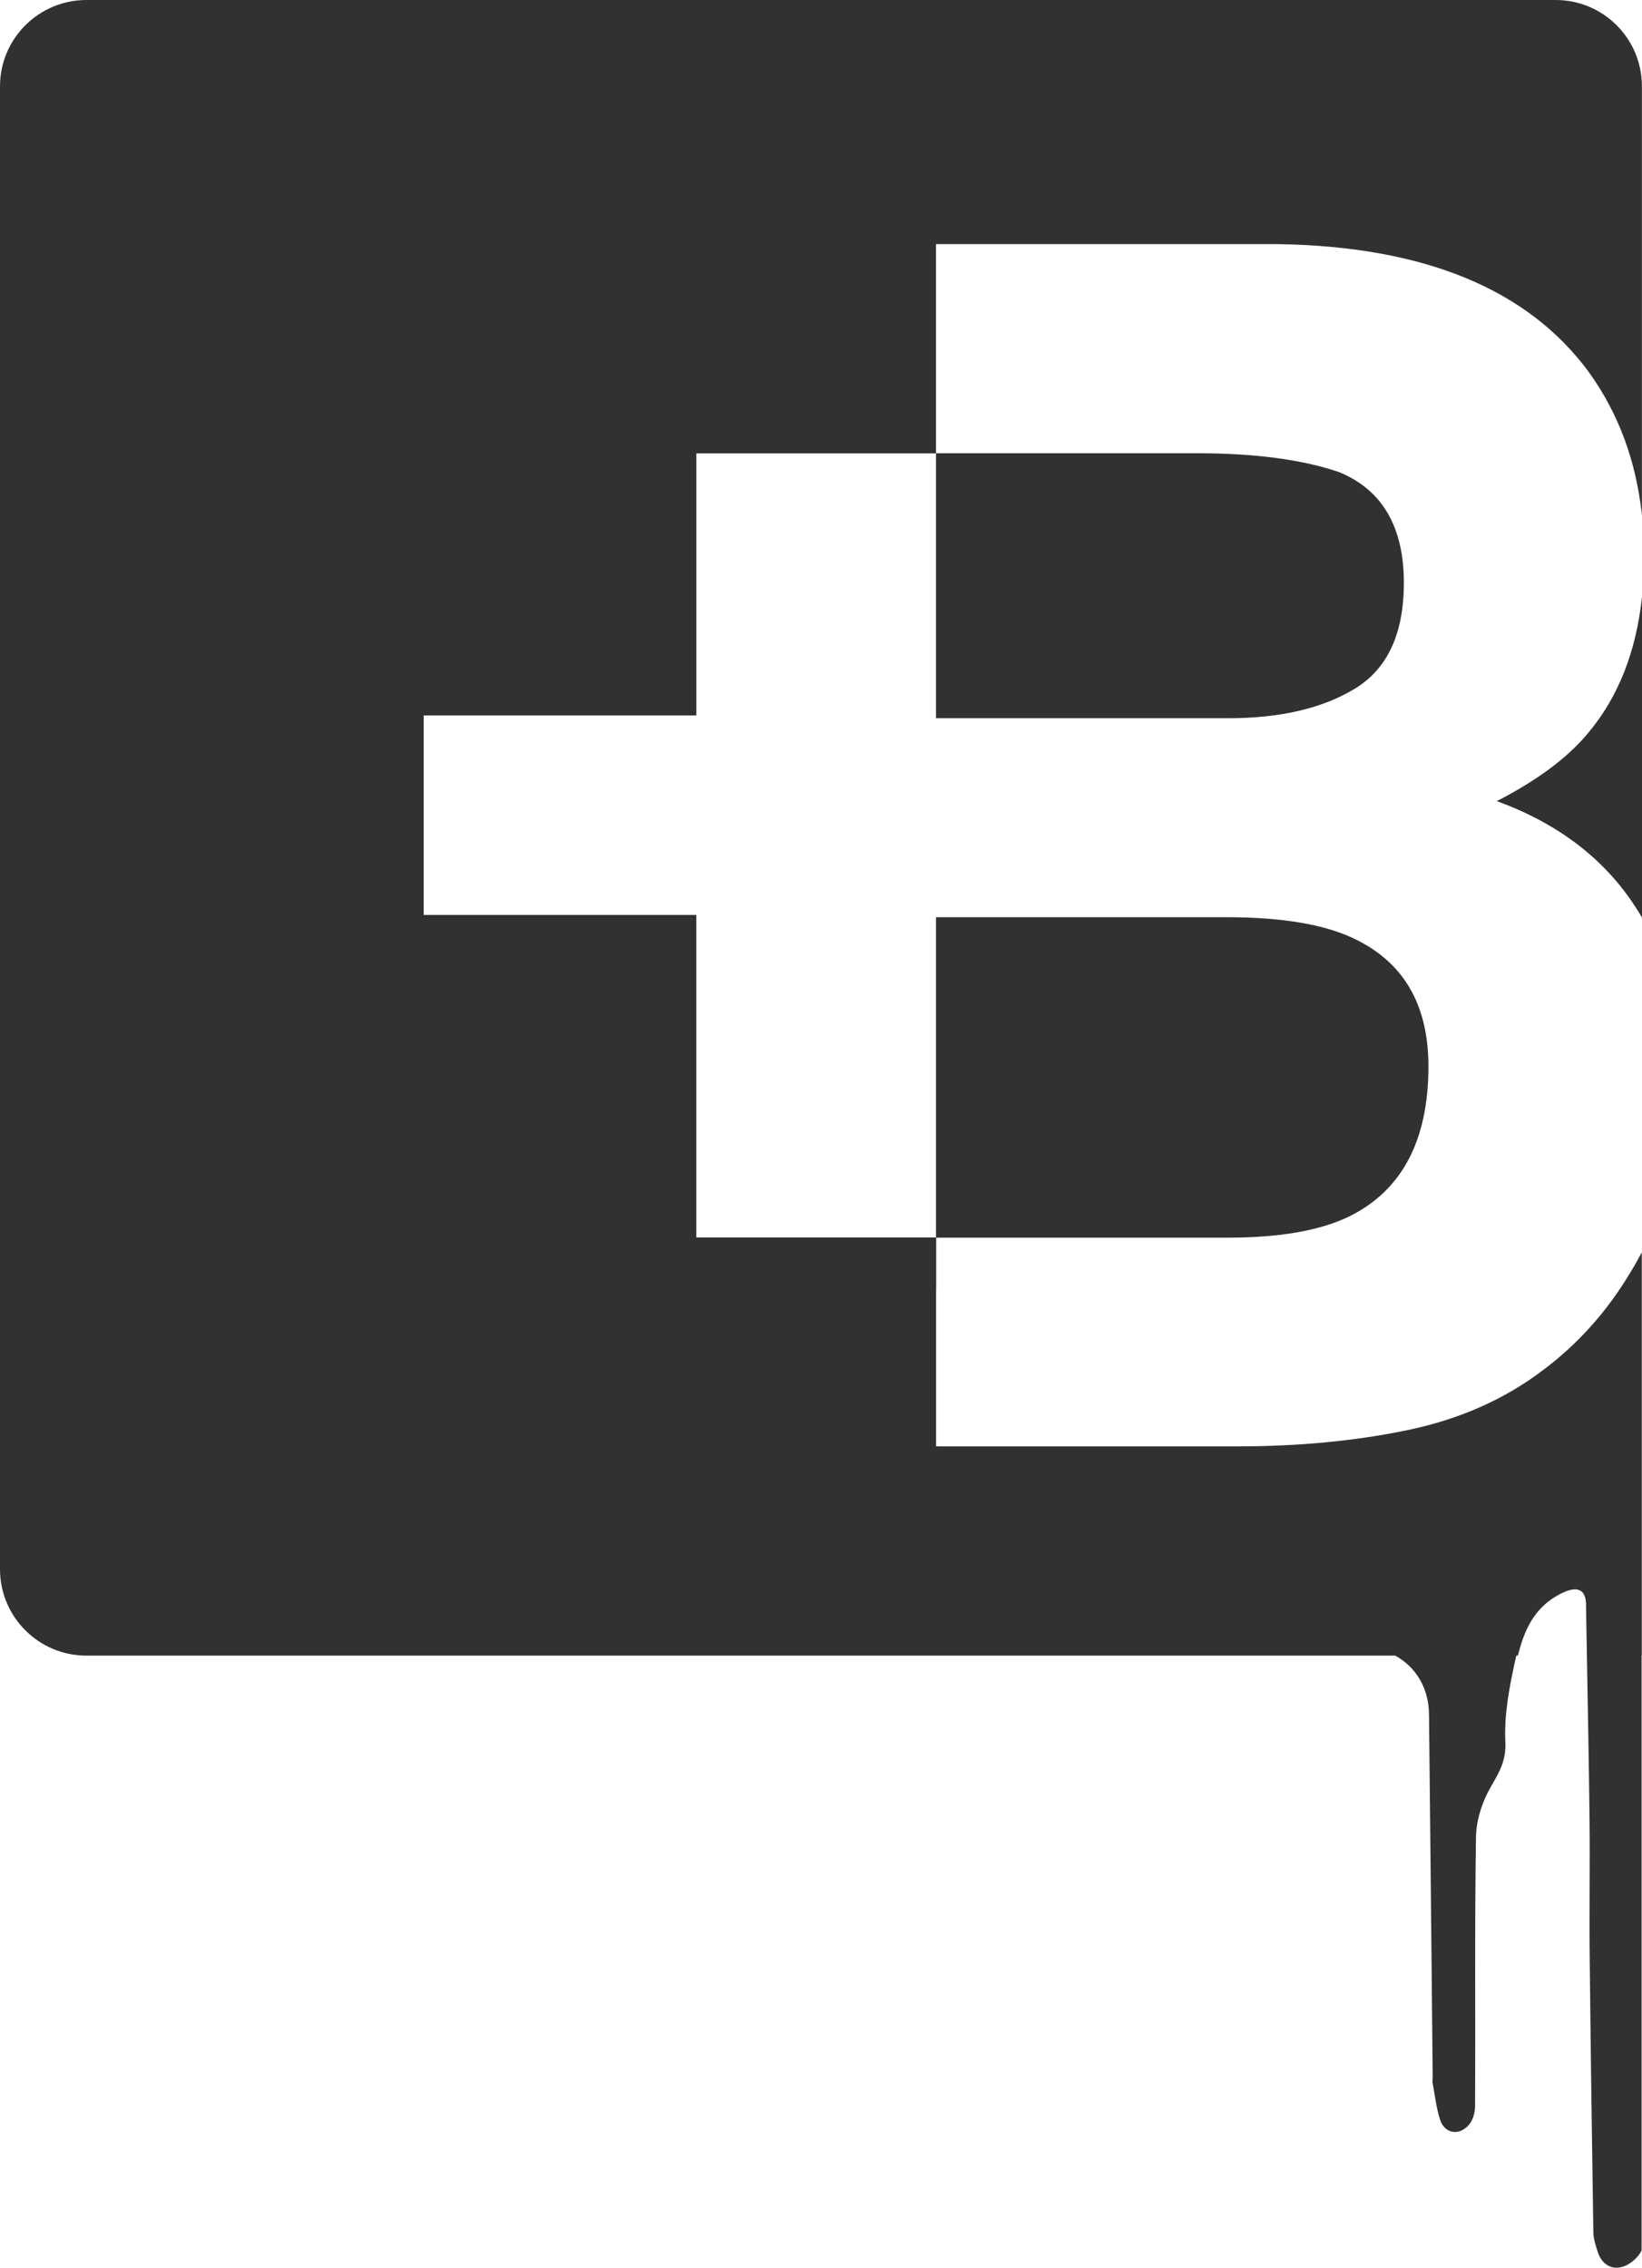
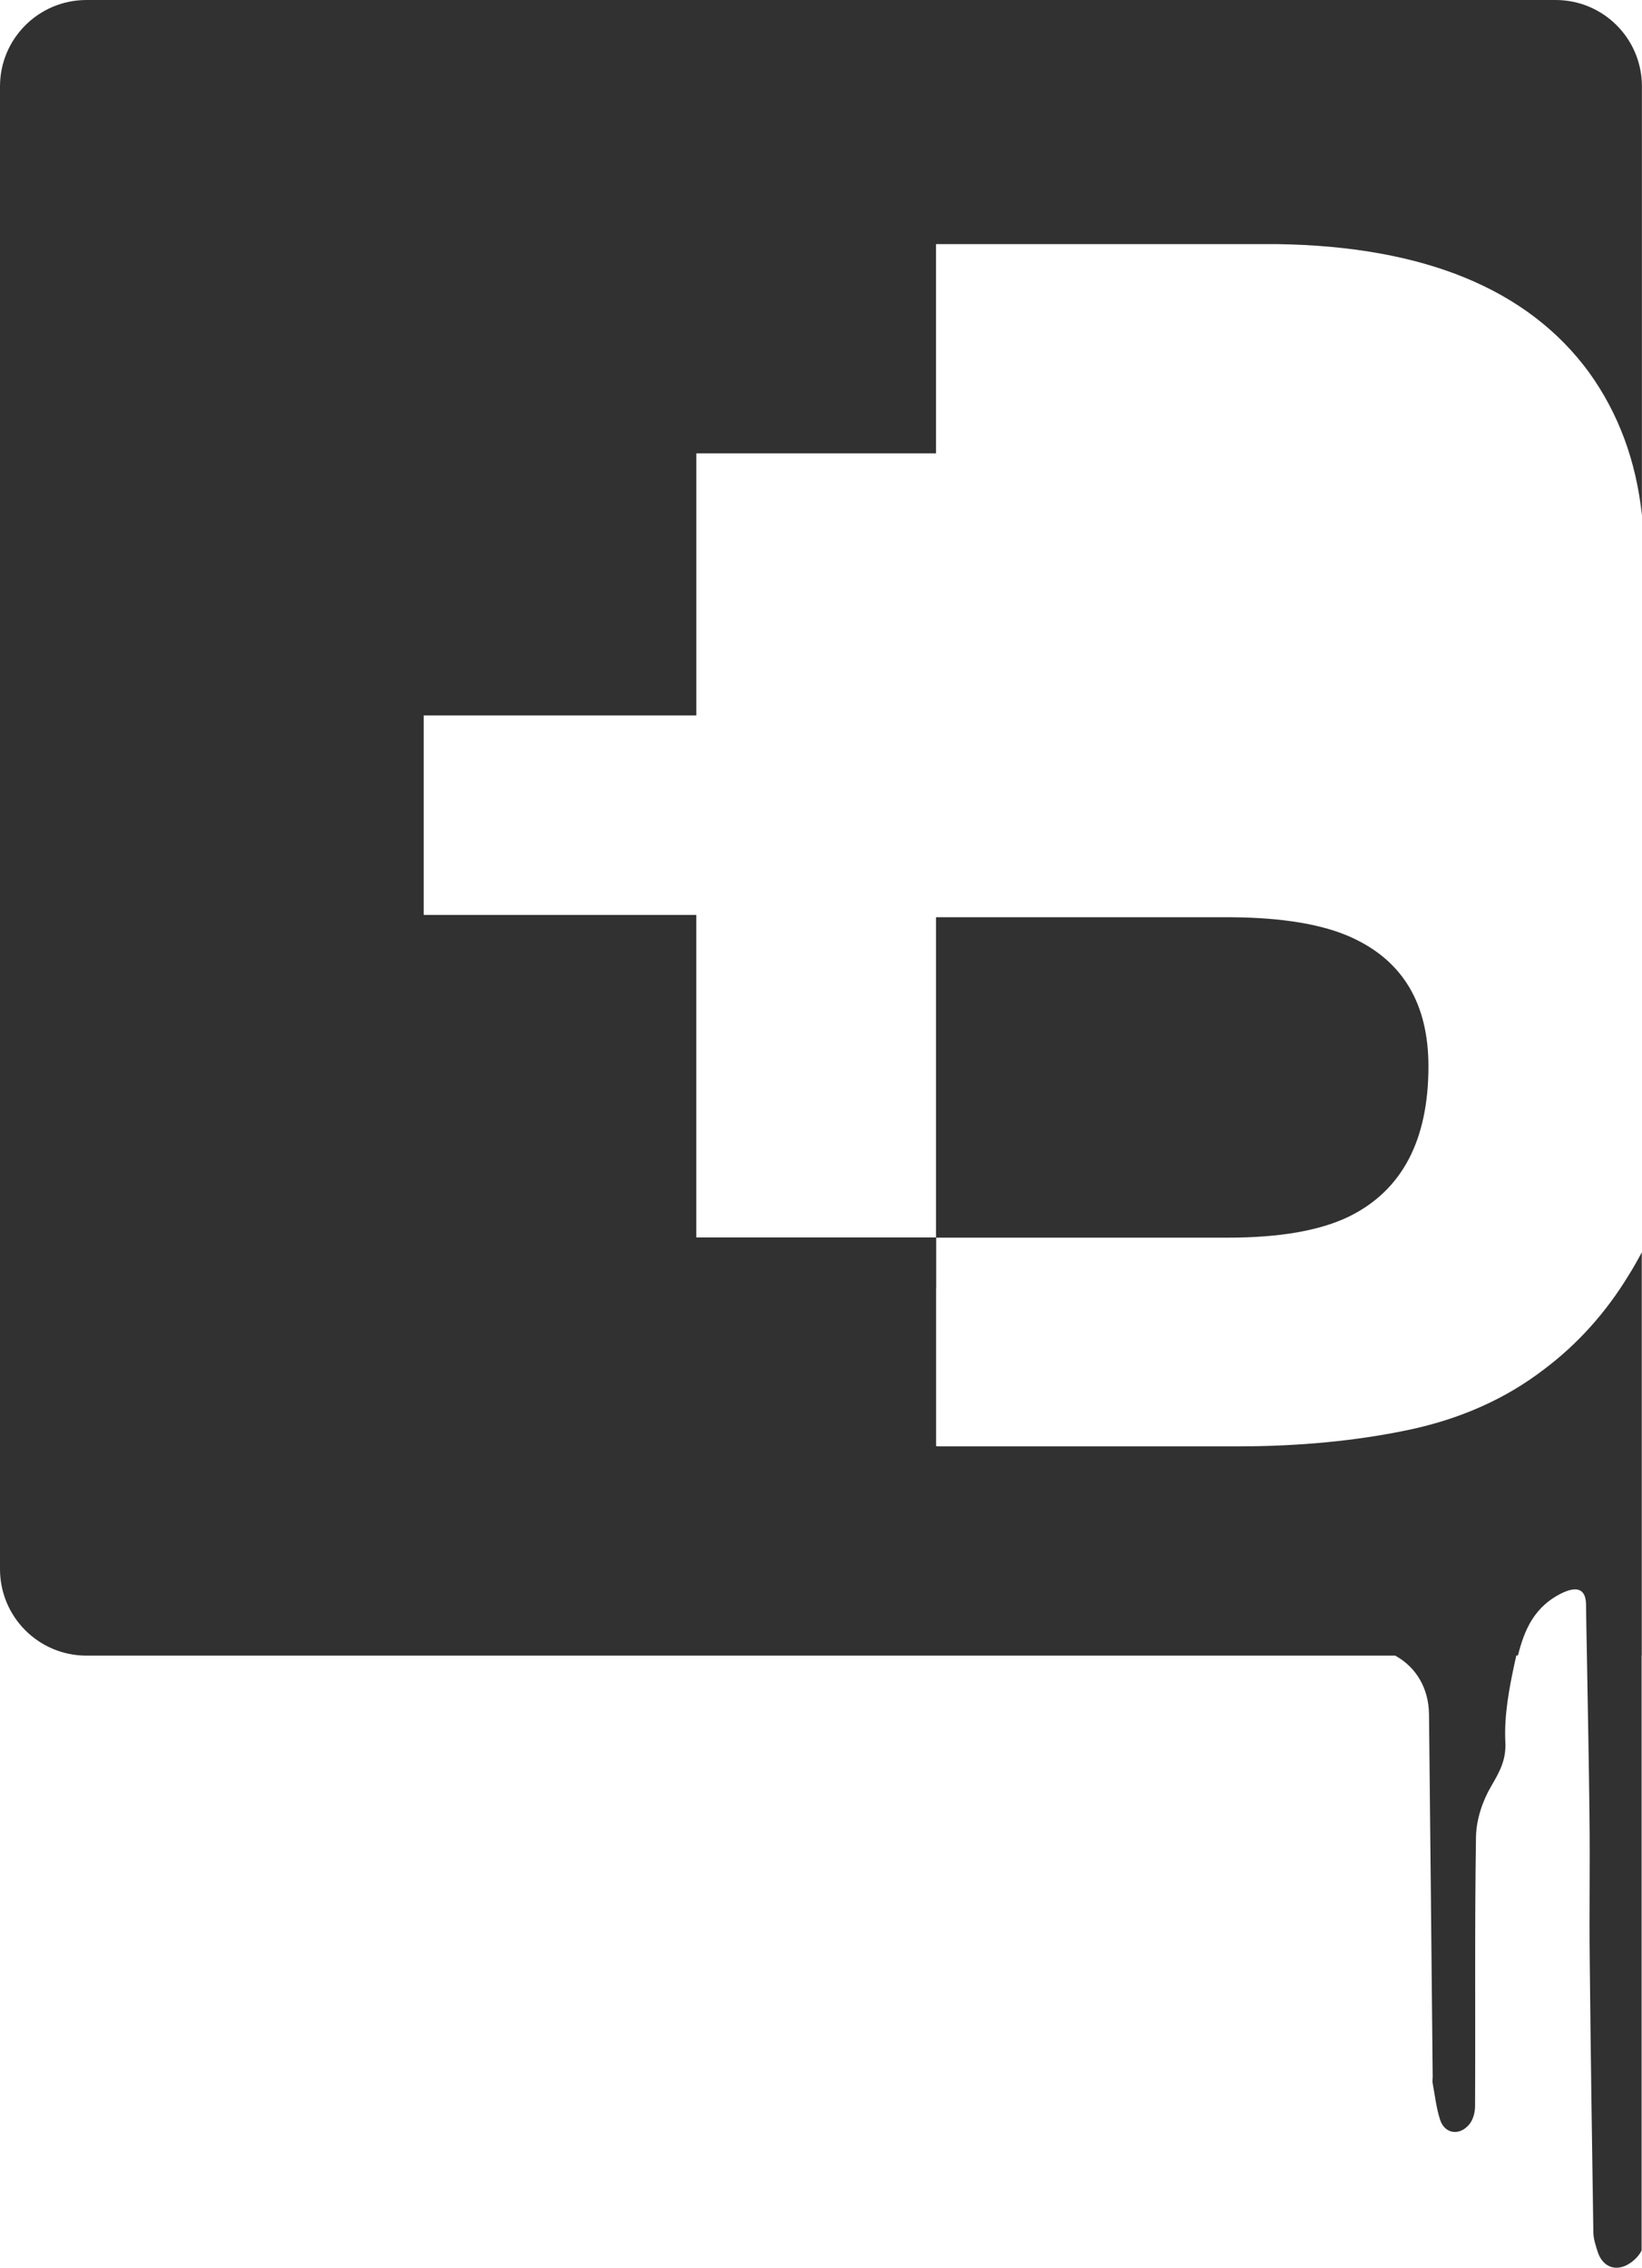
<svg xmlns="http://www.w3.org/2000/svg" version="1.1" id="Layer_1" x="0px" y="0px" width="37.467px" height="51.744px" viewBox="0 0 37.467 51.744" enable-background="new 0 0 37.467 51.744" xml:space="preserve">
  <g>
-     <path fill="#313131" d="M27.324,10.342h-5.966v6.046h6.666c1.188,0,2.156-0.226,2.896-0.677c0.742-0.453,1.113-1.257,1.113-2.411   c0-1.276-0.49-2.12-1.475-2.527C29.718,10.486,28.638,10.342,27.324,10.342z" />
-     <path fill="#313131" d="M34.481,18.104c-0.104,0.059-0.215,0.119-0.328,0.175c1.4,0.511,2.455,1.316,3.168,2.421   c0.052,0.078,0.1,0.157,0.146,0.238v-7.321c-0.132,1.246-0.538,2.281-1.222,3.1C35.83,17.219,35.242,17.68,34.481,18.104z" />
    <path fill="#313131" d="M35.496,0H1.974C0.883,0,0,0.882,0,1.971v33.832c0,1.091,0.883,1.974,1.974,1.974h29.417h0.445   c0.484,0.265,0.766,0.755,0.771,1.34c0.029,2.758,0.058,5.518,0.084,8.273c0,0.051-0.01,0.103,0,0.149   c0.053,0.278,0.082,0.563,0.17,0.831c0.103,0.311,0.426,0.371,0.65,0.119c0.1-0.107,0.147-0.285,0.147-0.437   c0.011-2.046-0.011-4.093,0.021-6.142c0.008-0.391,0.146-0.811,0.346-1.152c0.191-0.328,0.345-0.596,0.324-1.008   c-0.031-0.621,0.092-1.256,0.226-1.869c0.008-0.035,0.019-0.072,0.024-0.107h0.037c0.146-0.576,0.368-1.125,1.03-1.436   c0.33-0.15,0.517-0.072,0.524,0.266c0.004,0.392,0.013,0.779,0.02,1.17c0.021,1.227,0.046,2.453,0.059,3.68   c0.014,1.104-0.008,2.21,0.006,3.314c0.021,2.055,0.051,4.107,0.082,6.166c0.002,0.154,0.056,0.314,0.106,0.467   c0.093,0.262,0.312,0.41,0.589,0.312c0.16-0.058,0.34-0.215,0.406-0.366V37.774h0.004v-9.2c-0.093,0.176-0.189,0.349-0.297,0.519   c-0.52,0.856-1.166,1.576-1.943,2.159c-0.875,0.67-1.908,1.129-3.099,1.378c-1.19,0.248-2.483,0.372-3.877,0.372h-6.845v-0.003   h-0.002H21.36v-3.605h0.002V28.24h6.652c1.189,0,2.113-0.162,2.776-0.486c1.201-0.594,1.804-1.735,1.804-3.423   c0-1.425-0.582-2.404-1.746-2.937c-0.65-0.299-1.563-0.455-2.74-0.465h-6.75v7.306h-5.47v-7.358h-6.22v-0.004l0,0v-4.548h6.221   v-5.98h5.469v-0.031v-0.175V5.57h0.05h7.739c3.345,0.05,5.715,1.024,7.108,2.922c0.677,0.939,1.078,2.027,1.21,3.263V1.95   C37.455,0.871,36.578,0,35.496,0z" />
  </g>
</svg>